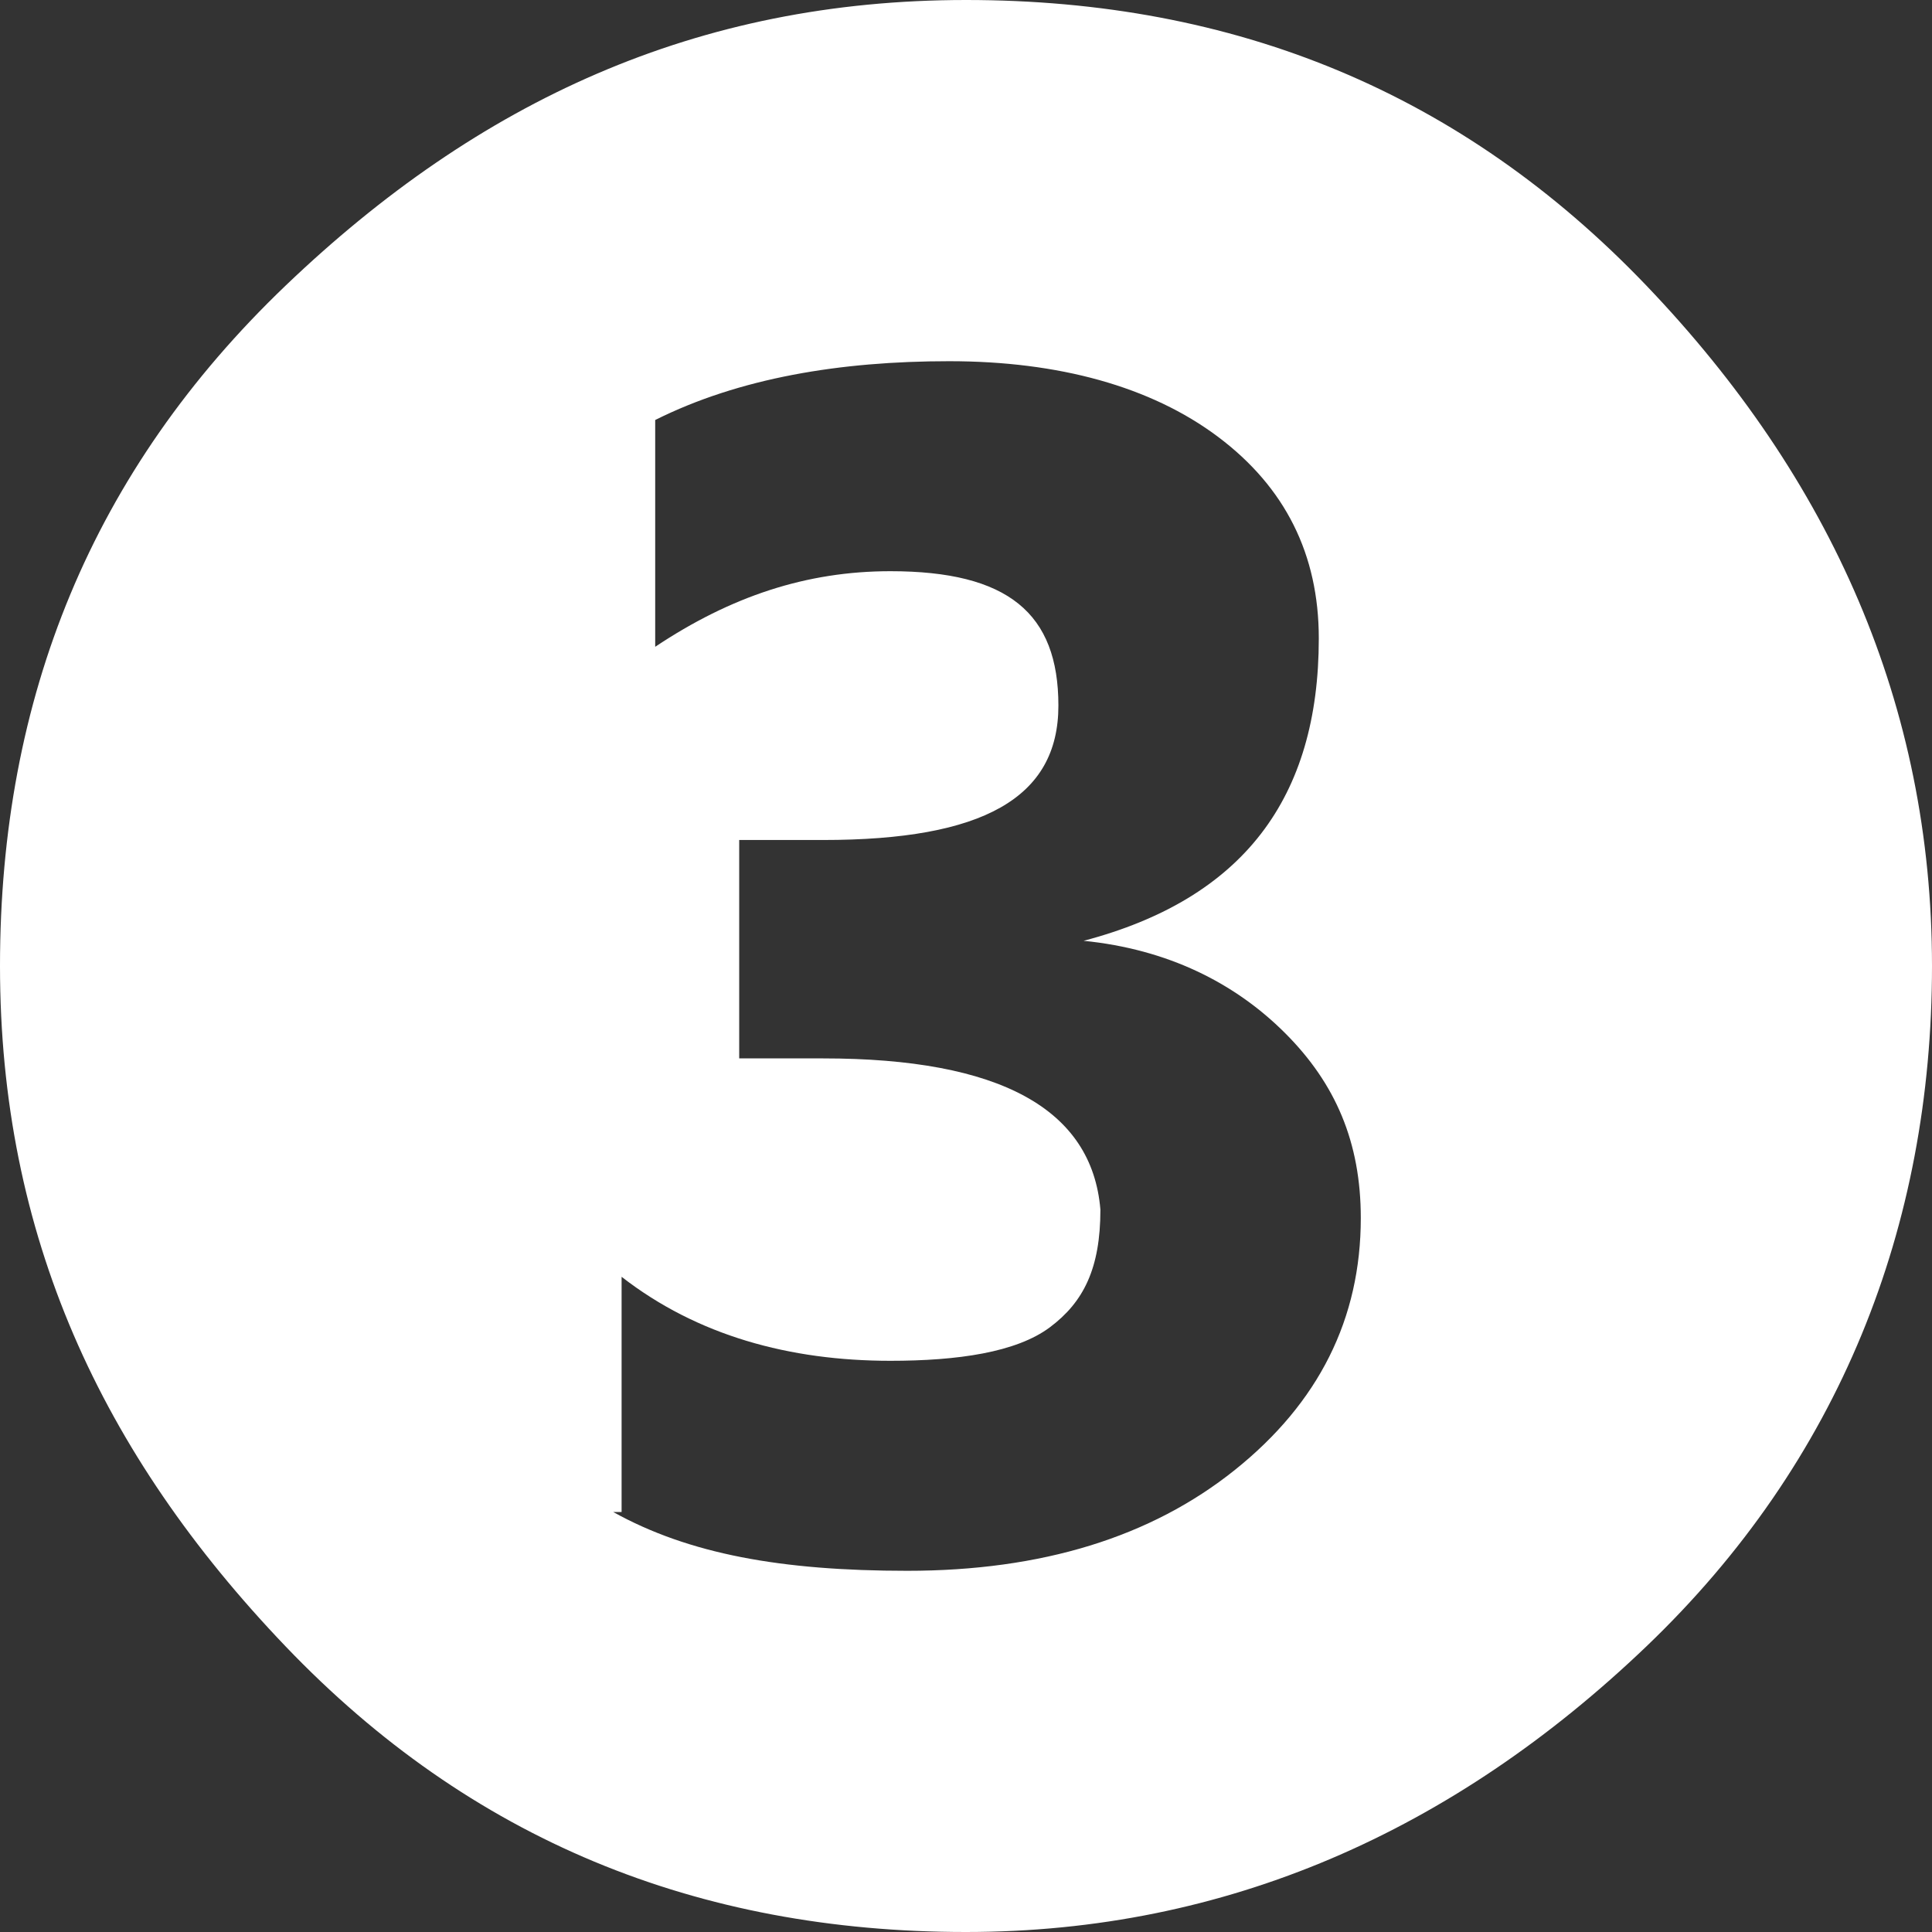
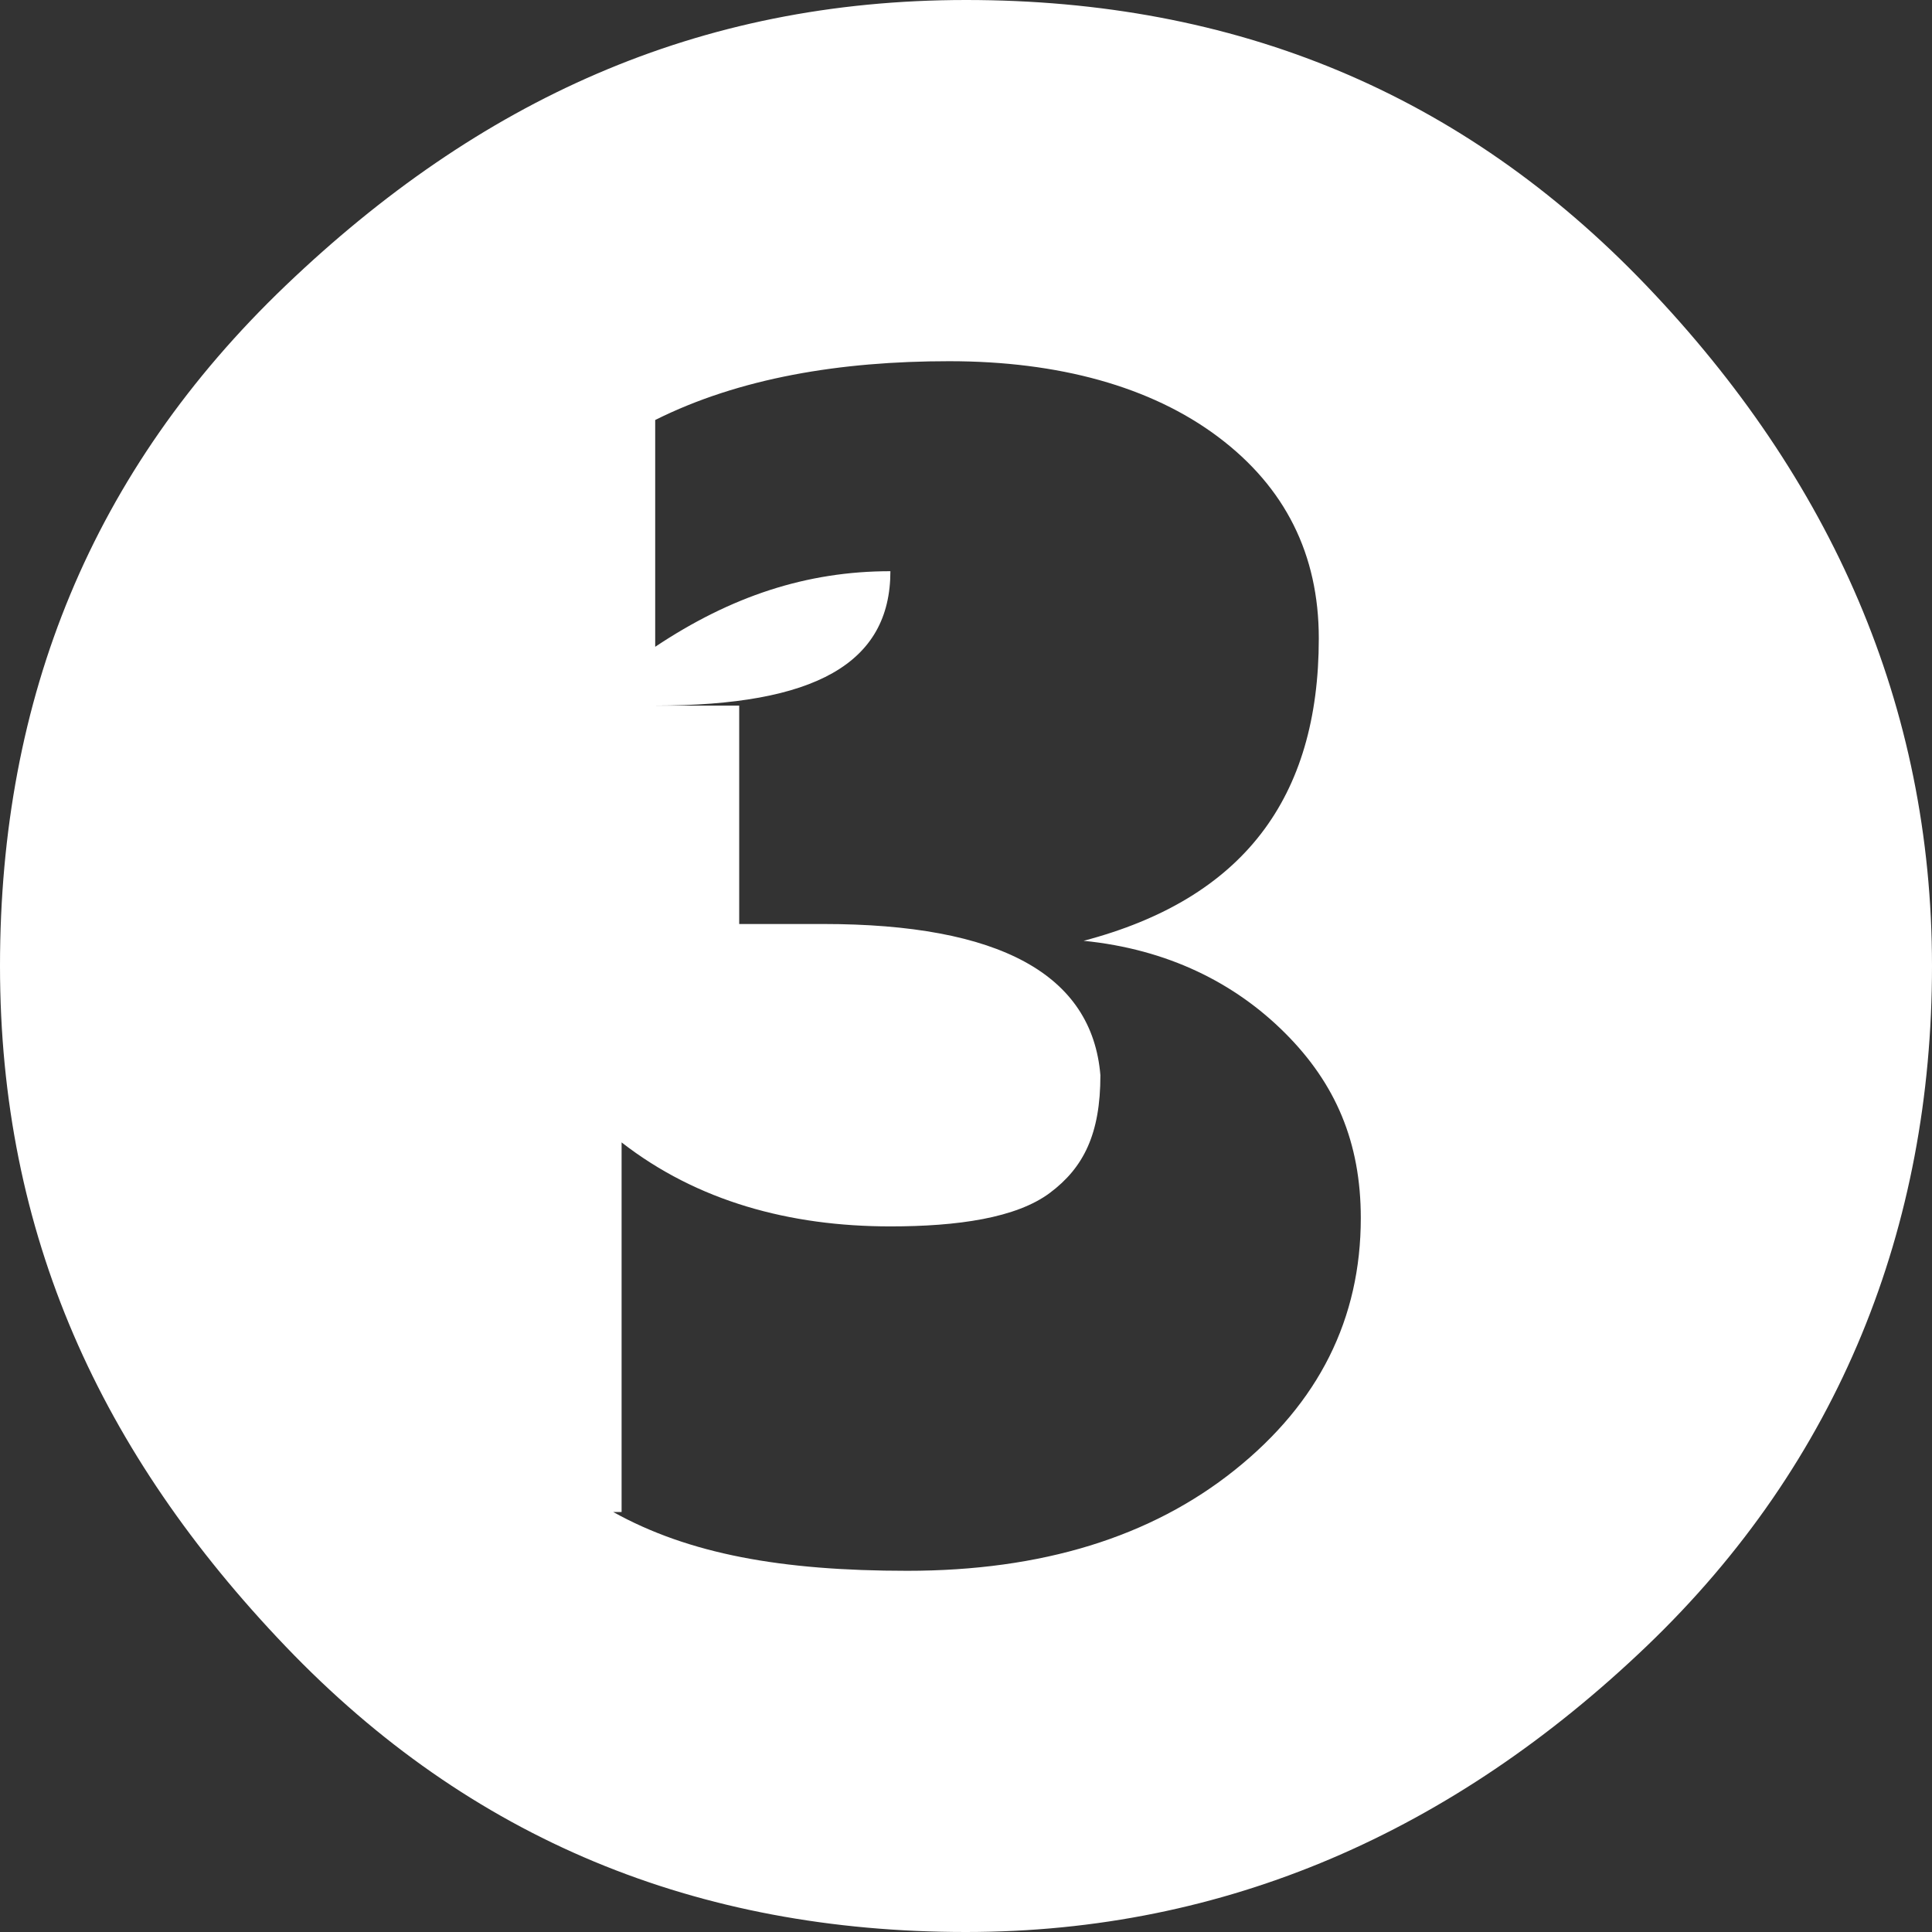
<svg xmlns="http://www.w3.org/2000/svg" version="1.1" id="レイヤー_1" x="0px" y="0px" viewBox="0 0 23 23" style="enable-background:new 0 0 23 23;" xml:space="preserve">
  <rect x="0" y="0" width="23" height="23" fill="#333333" stroke="none" />
  <style type="text/css">
	.st0{enable-background:new    ;}
	.st1{fill:#FFFFFF;}
</style>
  <g class="st0">
-     <path class="st1" d="M0,11.5c0-3.2,1.1-5.9,3.4-8.1S8.3,0,11.5,0c3.2,0,5.9,1.1,8.1,3.4s3.4,5,3.4,8.1s-1.1,5.9-3.4,8.1   s-5,3.4-8.1,3.4c-3.2,0-5.9-1.1-8.1-3.4S0,14.7,0,11.5z M7.3,18c0.9,0.5,2,0.7,3.5,0.7c1.6,0,2.9-0.4,3.9-1.2c1-0.8,1.5-1.8,1.5-3   c0-0.9-0.3-1.6-0.9-2.2c-0.6-0.6-1.4-1-2.4-1.1v0c1.9-0.5,2.8-1.7,2.8-3.6c0-1-0.4-1.8-1.2-2.4c-0.8-0.6-1.9-0.9-3.2-0.9   C10,4.3,8.8,4.5,7.8,5v2.7c0.9-0.6,1.8-0.9,2.8-0.9c1.4,0,2,0.5,2,1.6c0,1.1-0.9,1.6-2.8,1.6H8.8v2.6h1c2.1,0,3.2,0.6,3.3,1.8   c0,0.7-0.2,1.1-0.6,1.4s-1.1,0.4-1.9,0.4c-1.2,0-2.3-0.3-3.2-1V18z" />
+     <path class="st1" d="M0,11.5c0-3.2,1.1-5.9,3.4-8.1S8.3,0,11.5,0c3.2,0,5.9,1.1,8.1,3.4s3.4,5,3.4,8.1s-1.1,5.9-3.4,8.1   s-5,3.4-8.1,3.4c-3.2,0-5.9-1.1-8.1-3.4S0,14.7,0,11.5z M7.3,18c0.9,0.5,2,0.7,3.5,0.7c1.6,0,2.9-0.4,3.9-1.2c1-0.8,1.5-1.8,1.5-3   c0-0.9-0.3-1.6-0.9-2.2c-0.6-0.6-1.4-1-2.4-1.1v0c1.9-0.5,2.8-1.7,2.8-3.6c0-1-0.4-1.8-1.2-2.4c-0.8-0.6-1.9-0.9-3.2-0.9   C10,4.3,8.8,4.5,7.8,5v2.7c0.9-0.6,1.8-0.9,2.8-0.9c0,1.1-0.9,1.6-2.8,1.6H8.8v2.6h1c2.1,0,3.2,0.6,3.3,1.8   c0,0.7-0.2,1.1-0.6,1.4s-1.1,0.4-1.9,0.4c-1.2,0-2.3-0.3-3.2-1V18z" />
  </g>
</svg>